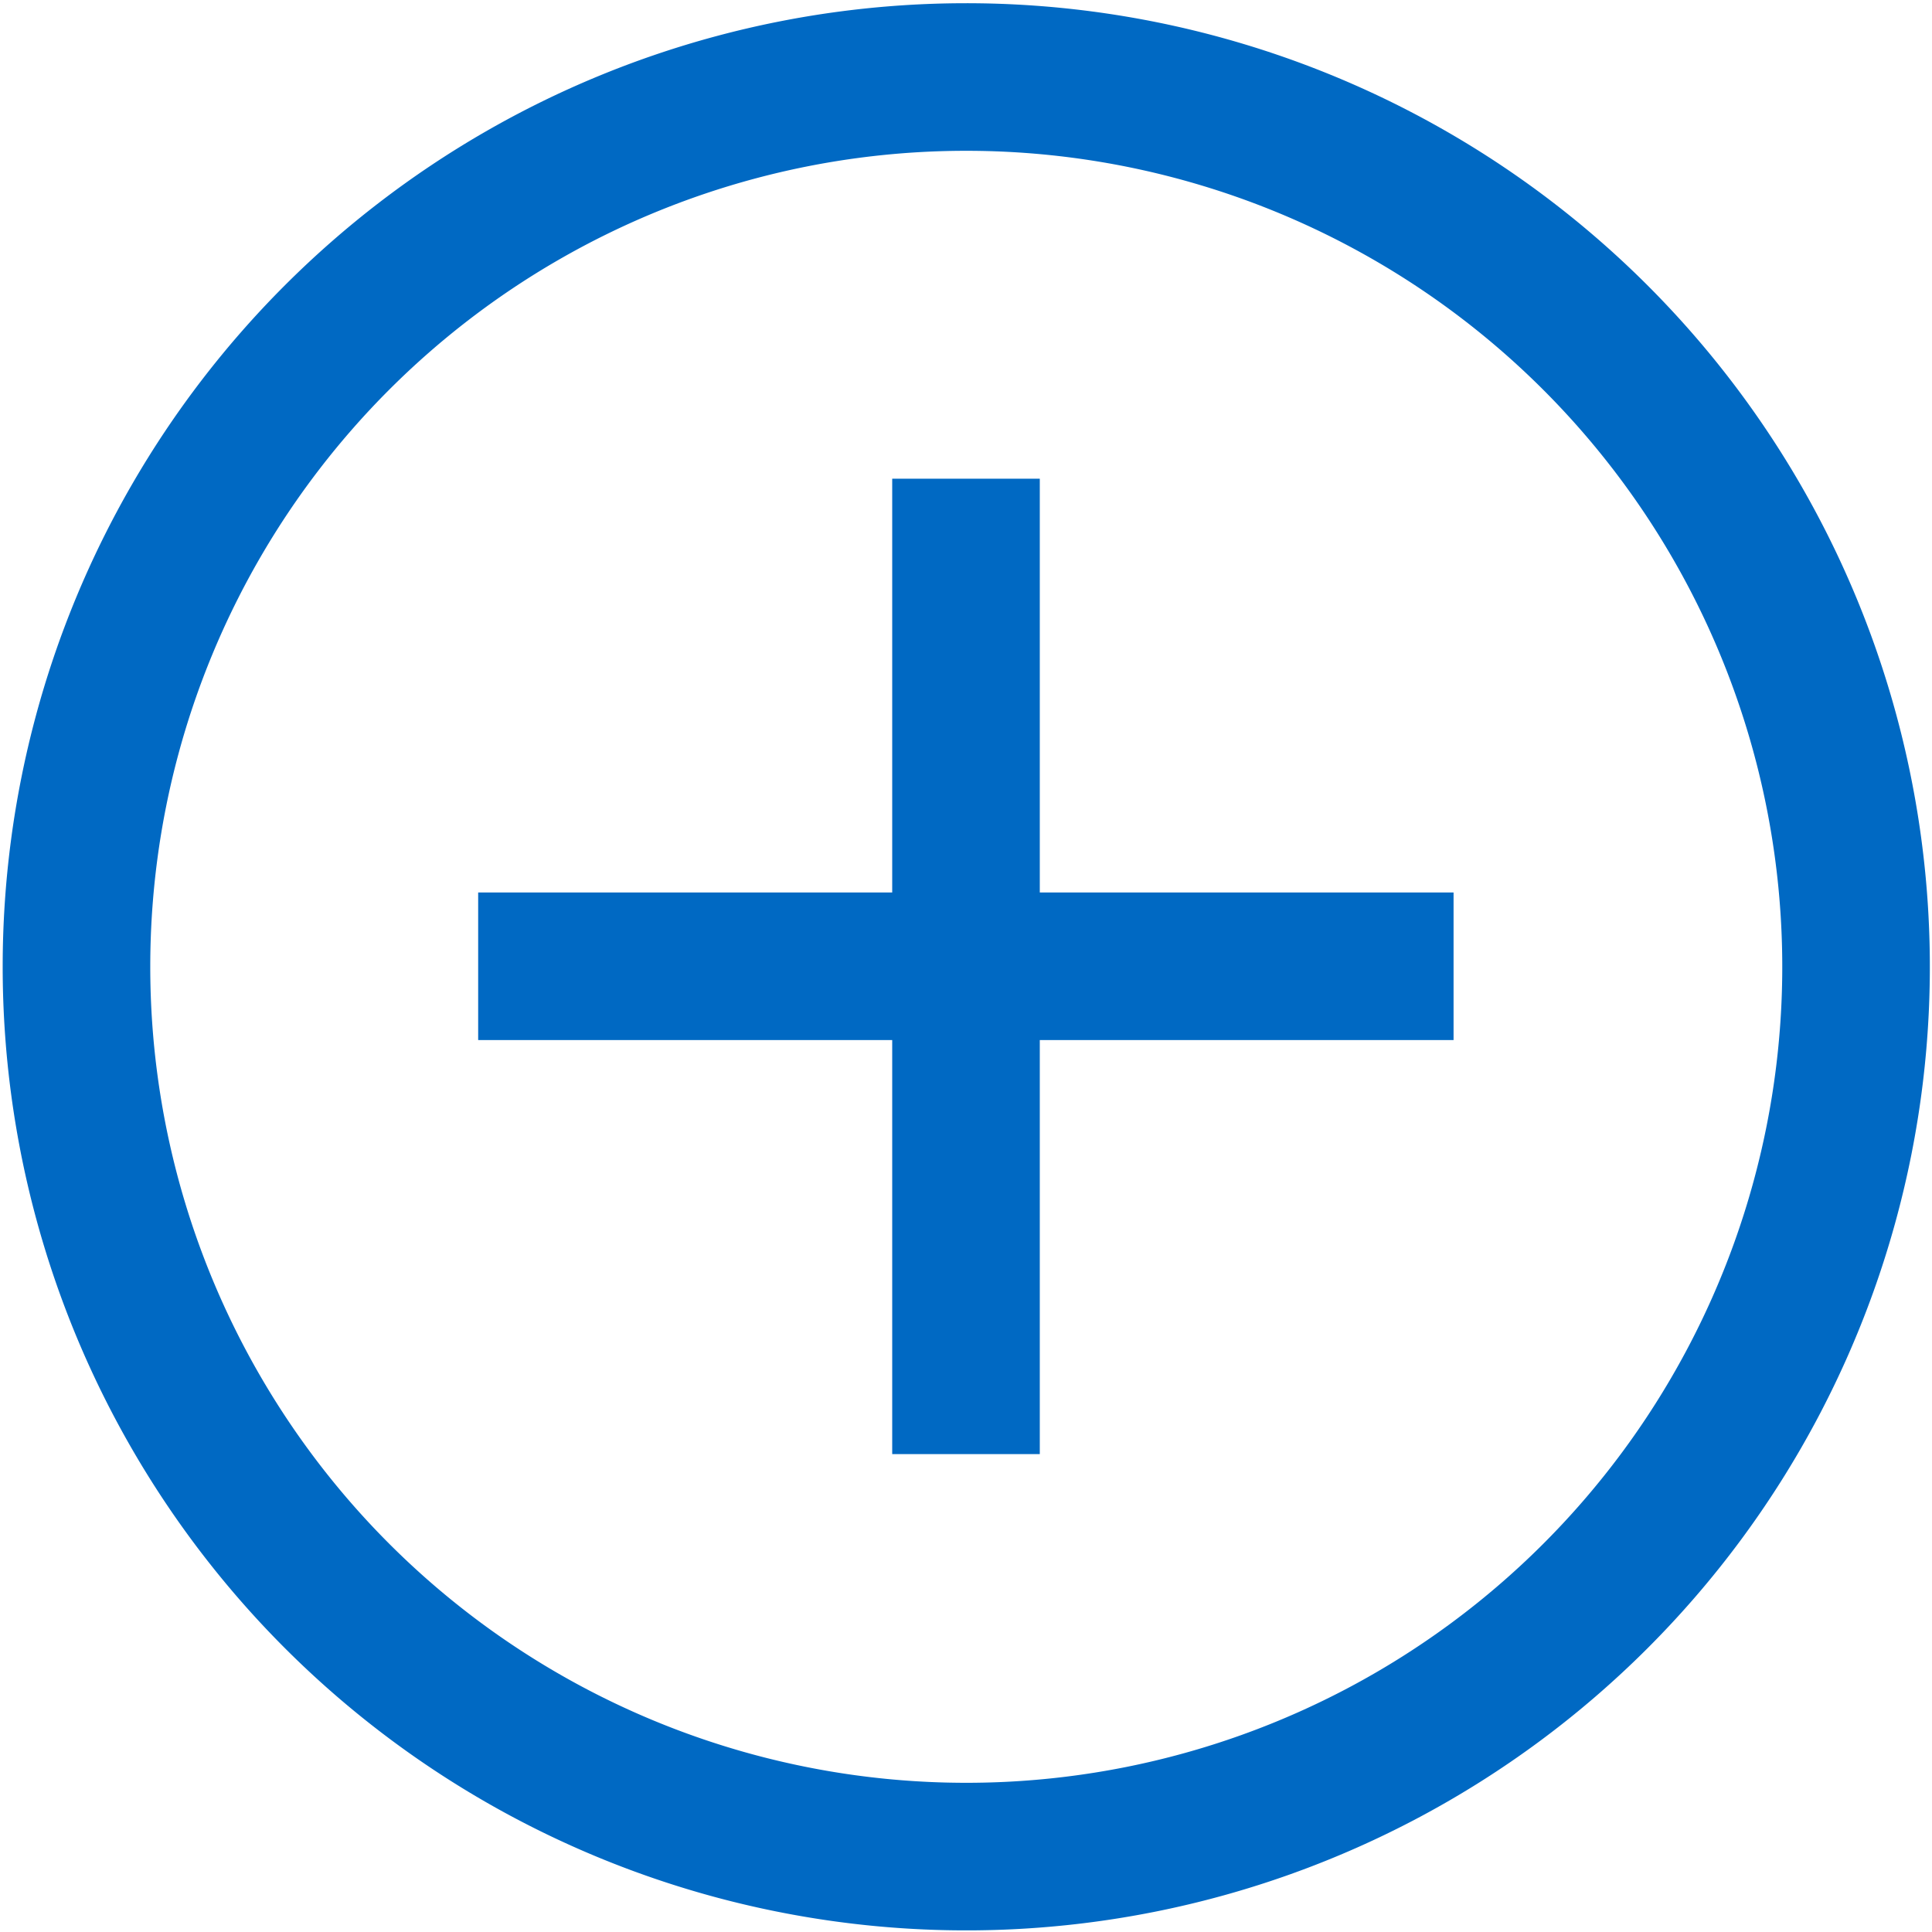
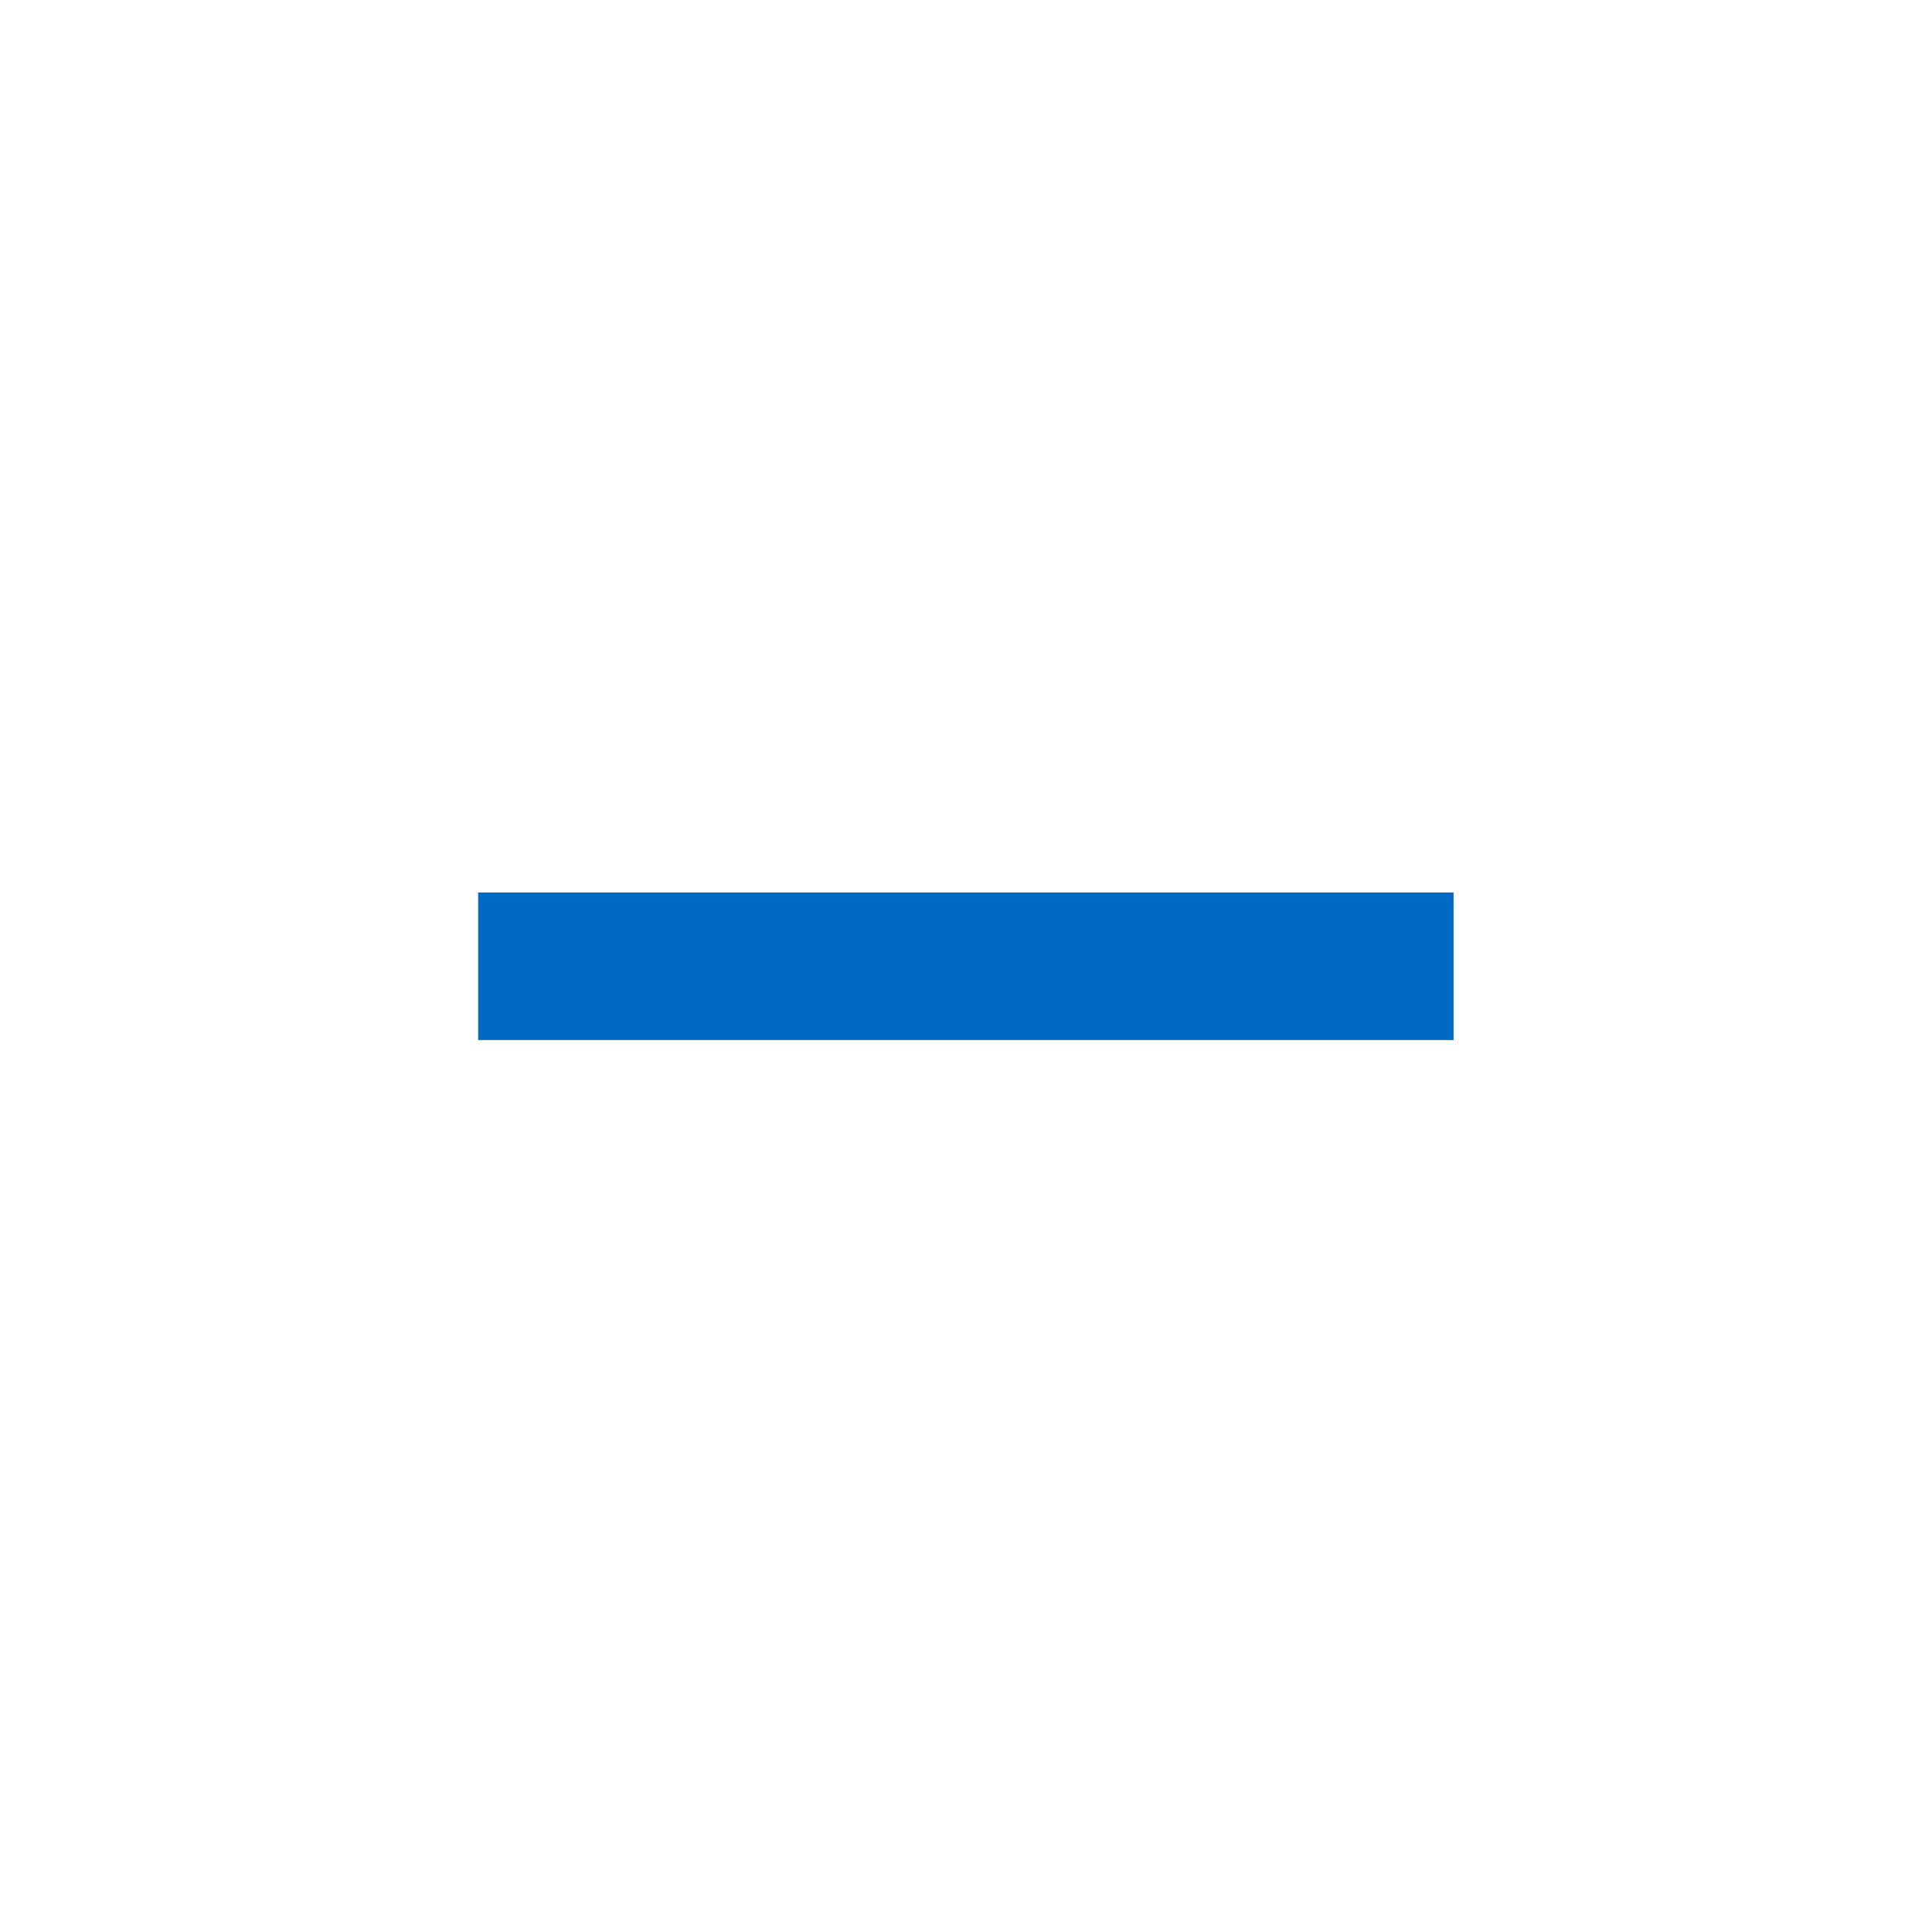
<svg xmlns="http://www.w3.org/2000/svg" viewBox="0 0 72 72">
  <defs>
    <style>.cls-1{fill:none;stroke:#0069c3;stroke-miterlimit:10;stroke-width:5.5px;}</style>
  </defs>
  <g id="marker">
-     <path class="cls-1" d="M2.85,36A33.16,33.16,0,1,0,36,2.87,33.15,33.15,0,0,0,2.85,36Z" />
-     <line class="cls-1" x1="36" y1="17.84" x2="36" y2="54.19" />
    <line class="cls-1" x1="17.82" y1="36.01" x2="54.17" y2="36.01" />
  </g>
</svg>